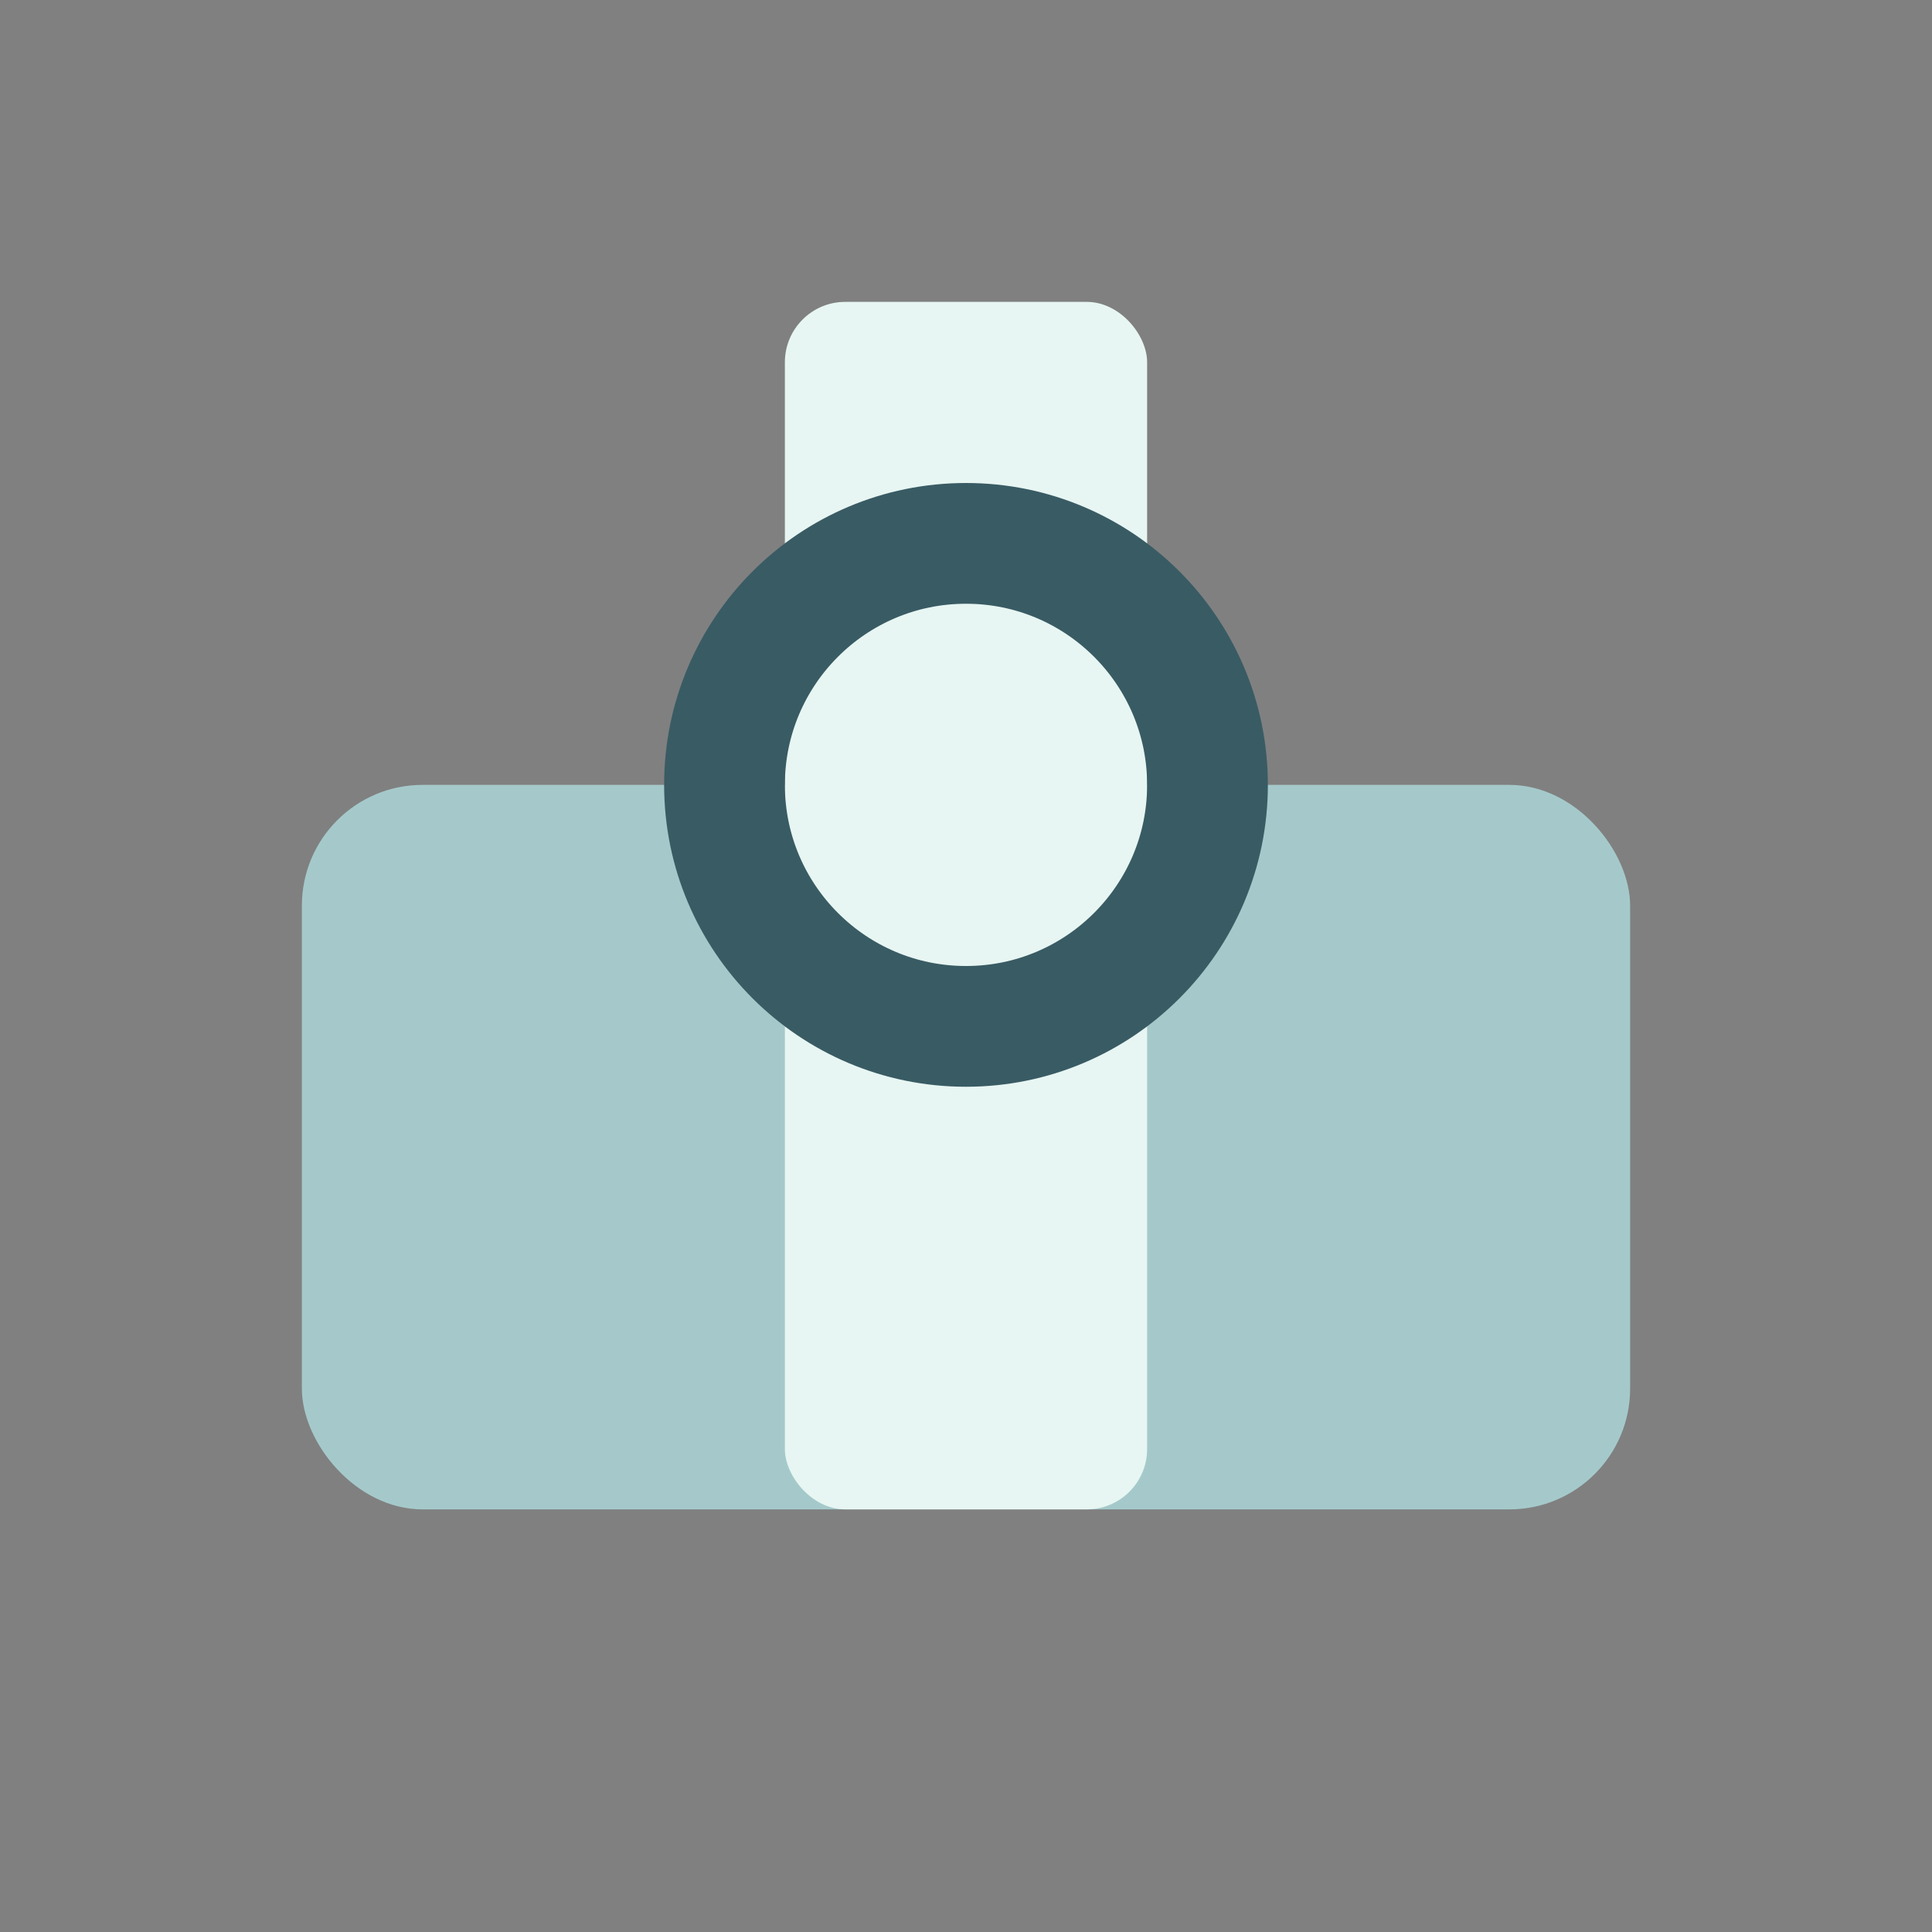
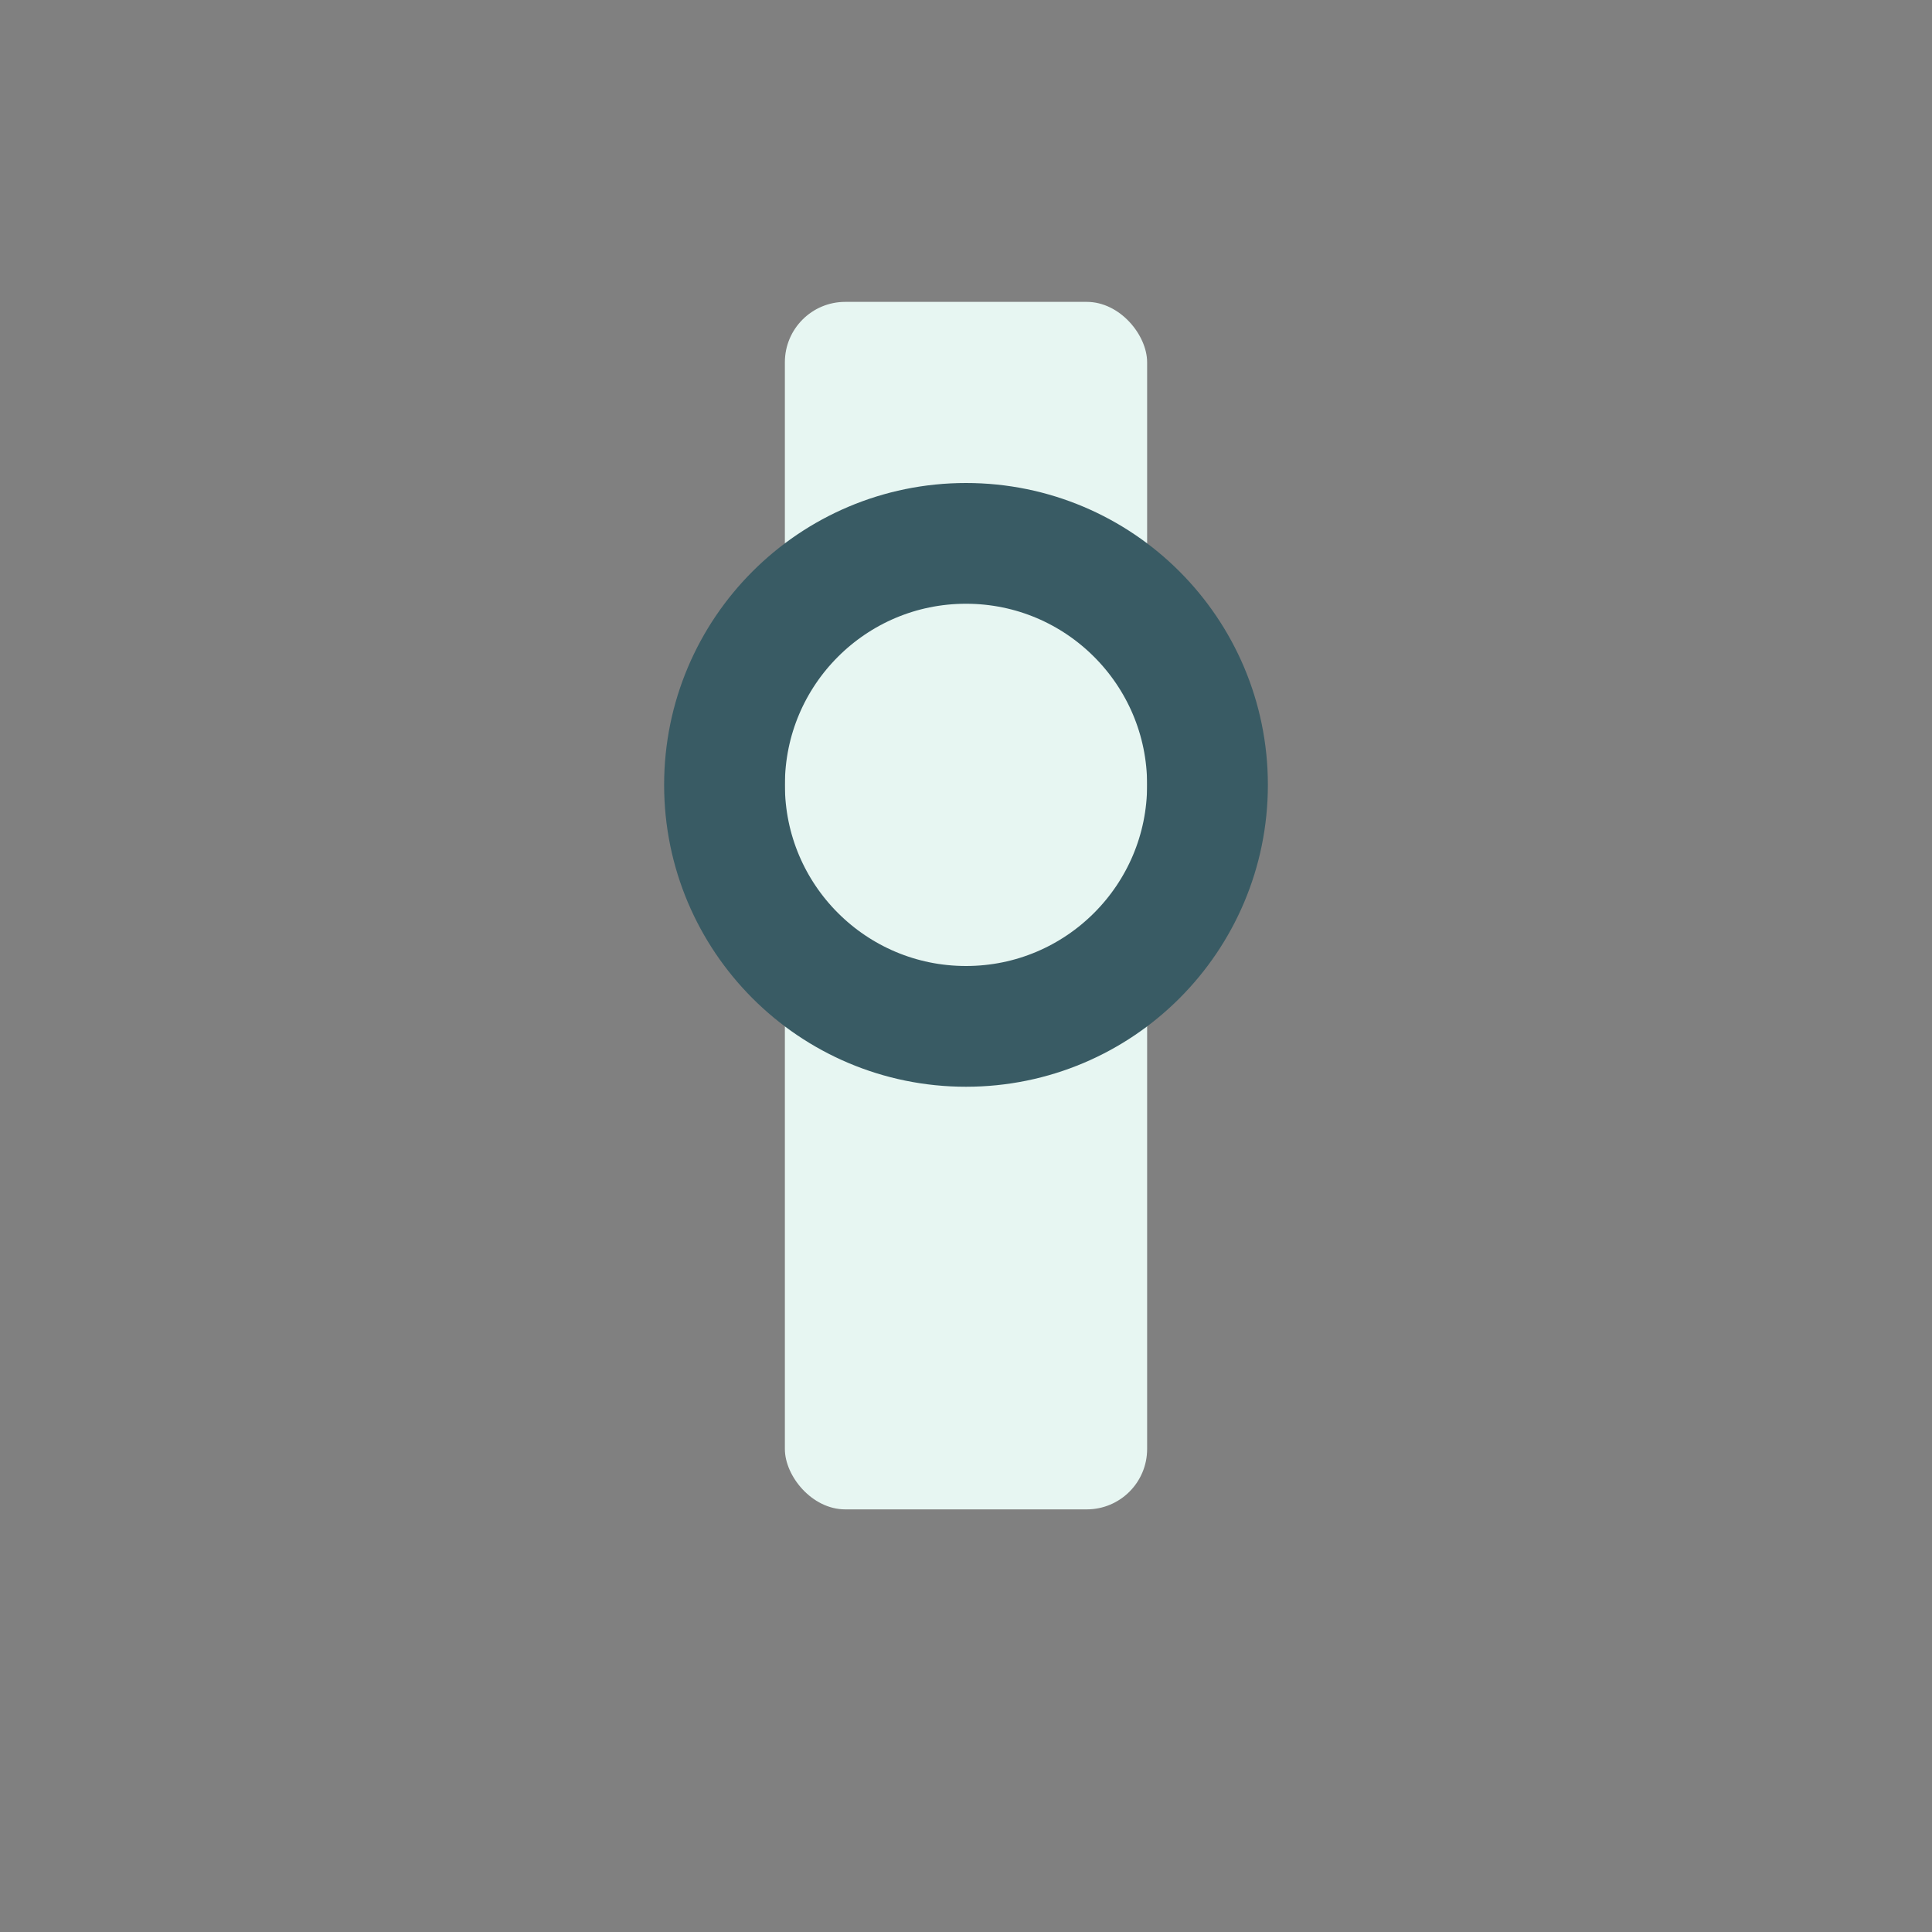
<svg xmlns="http://www.w3.org/2000/svg" width="32" height="32" viewBox="0 0 32 32">
  <rect x="0" y="0" width="32" height="32" fill="#808080" stroke="none" />
-   <rect x="5" y="13" width="22" height="12" rx="2" fill="#A5C9CA" />
  <rect x="13" y="5" width="6" height="20" rx="1" fill="#E7F6F2" />
  <circle cx="16" cy="13" r="4" fill="none" stroke="#395B64" stroke-width="2" />
</svg>